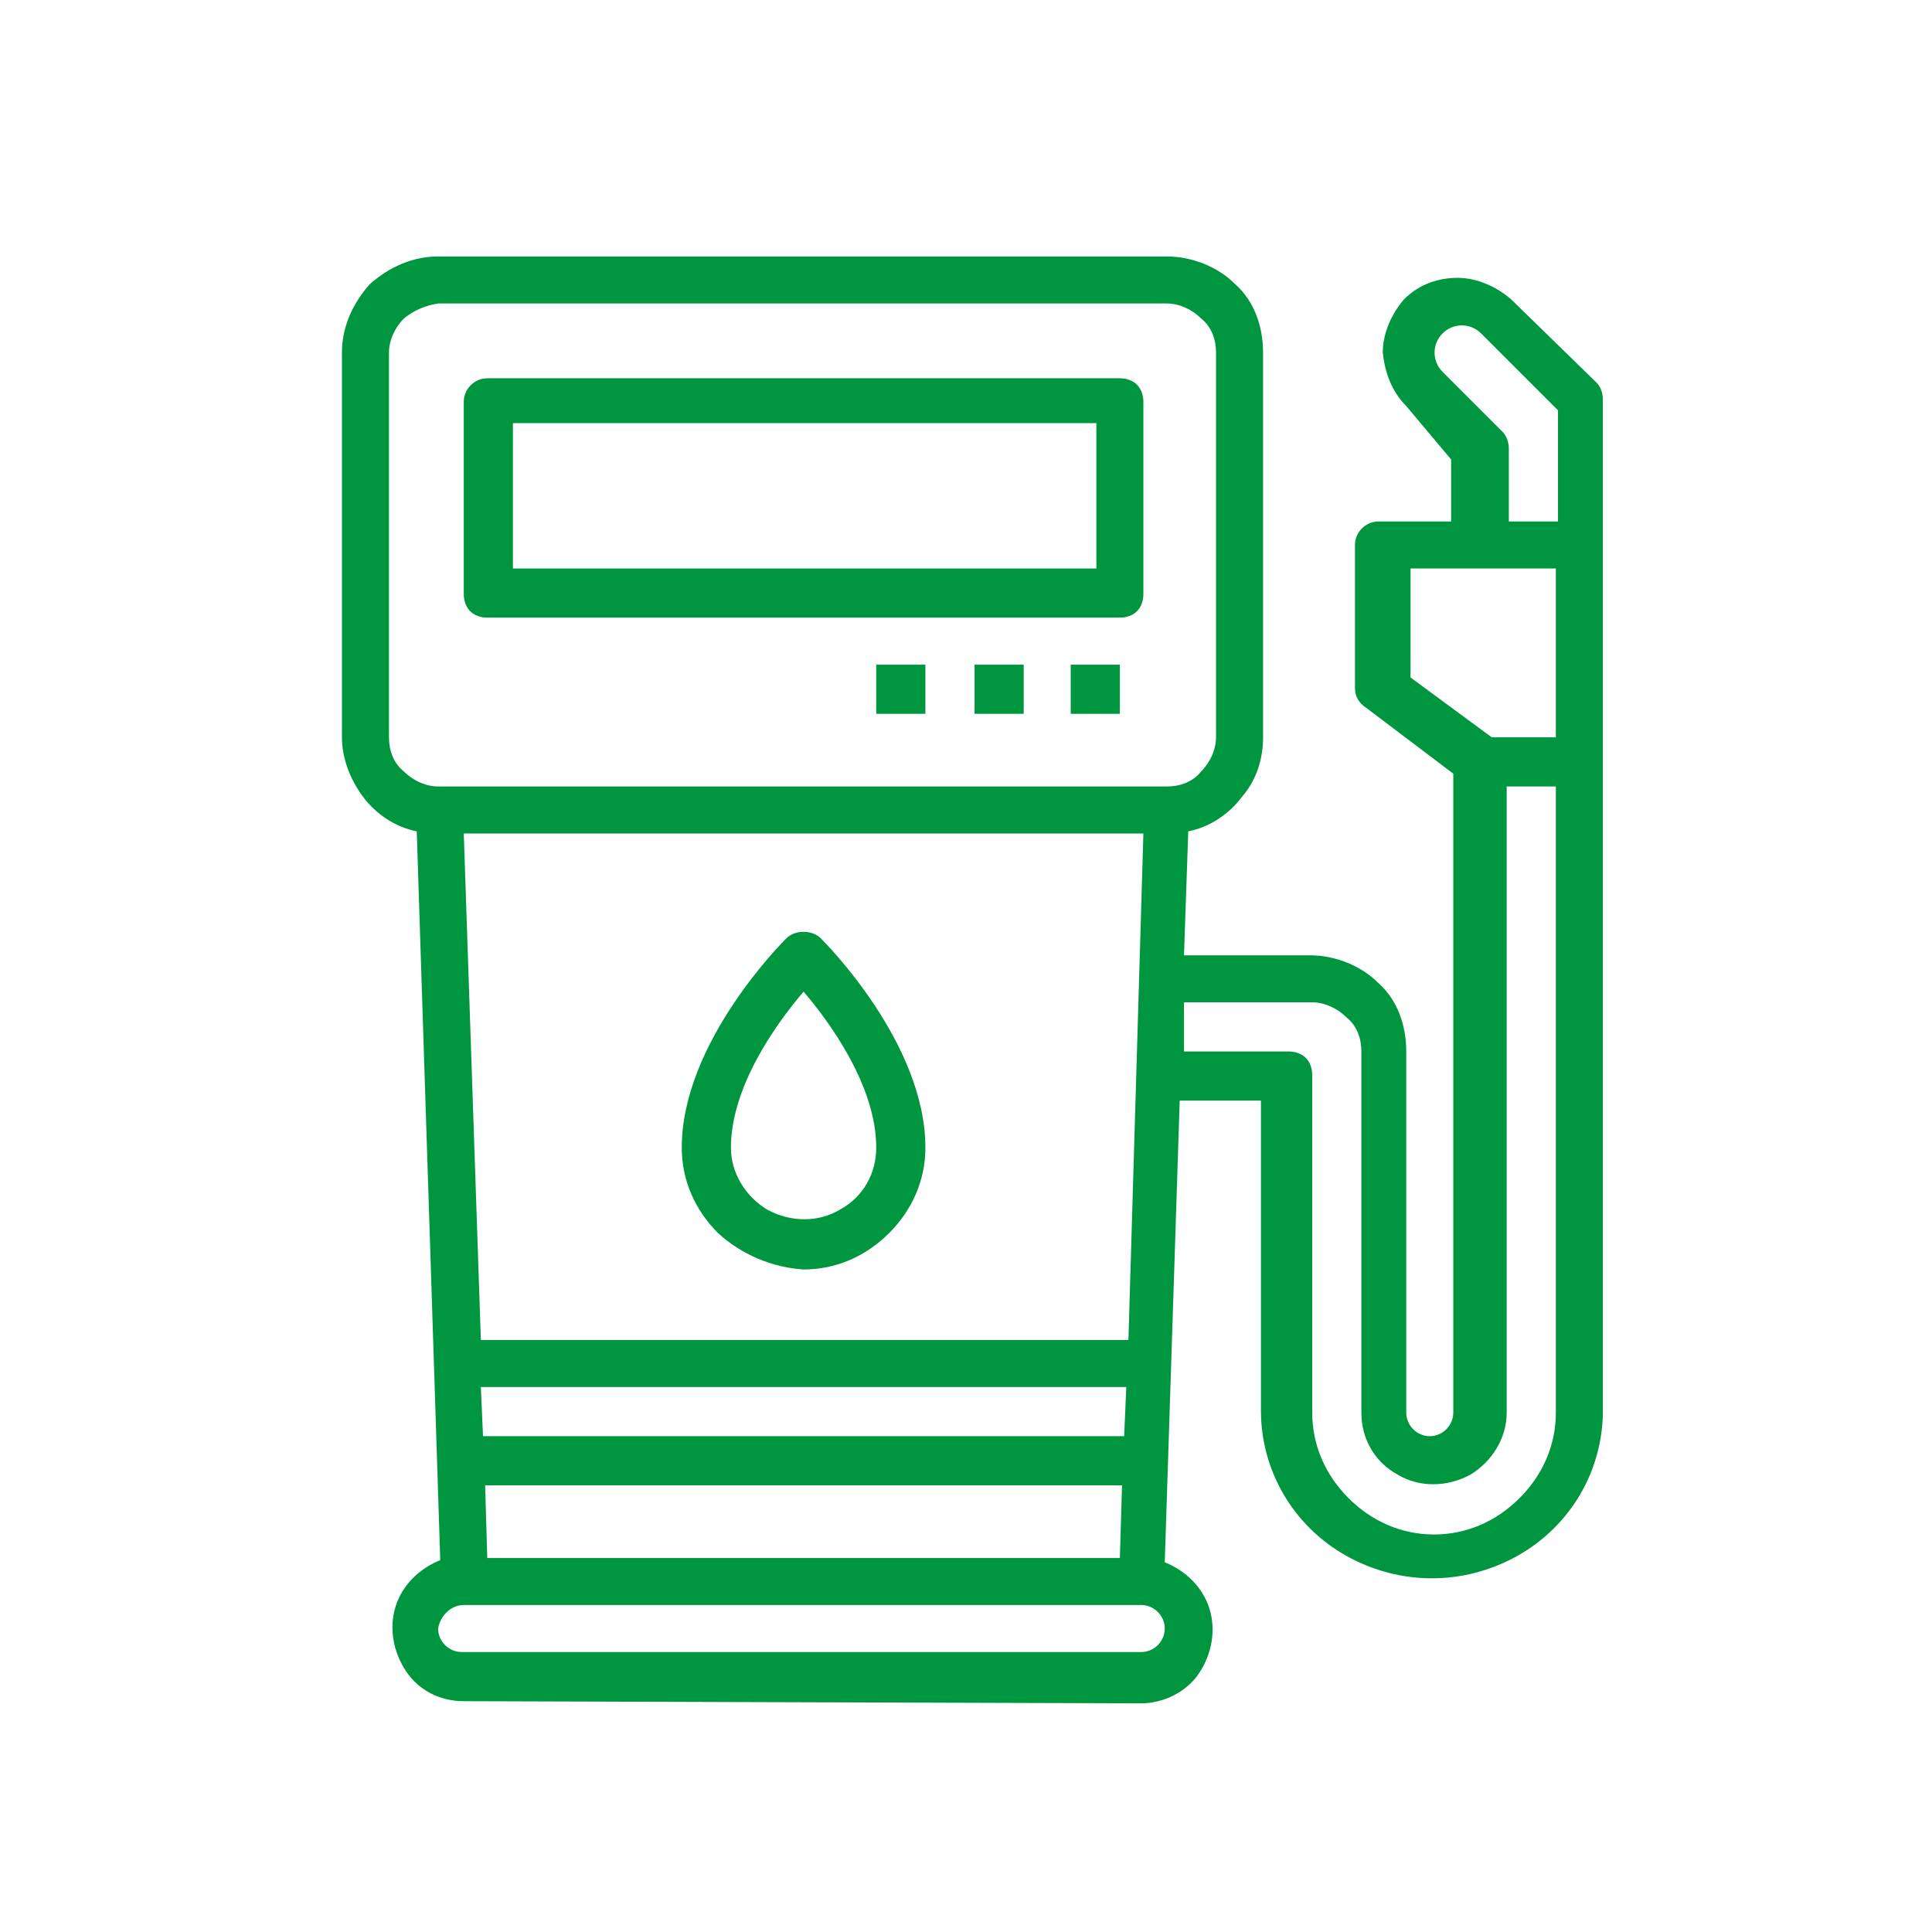
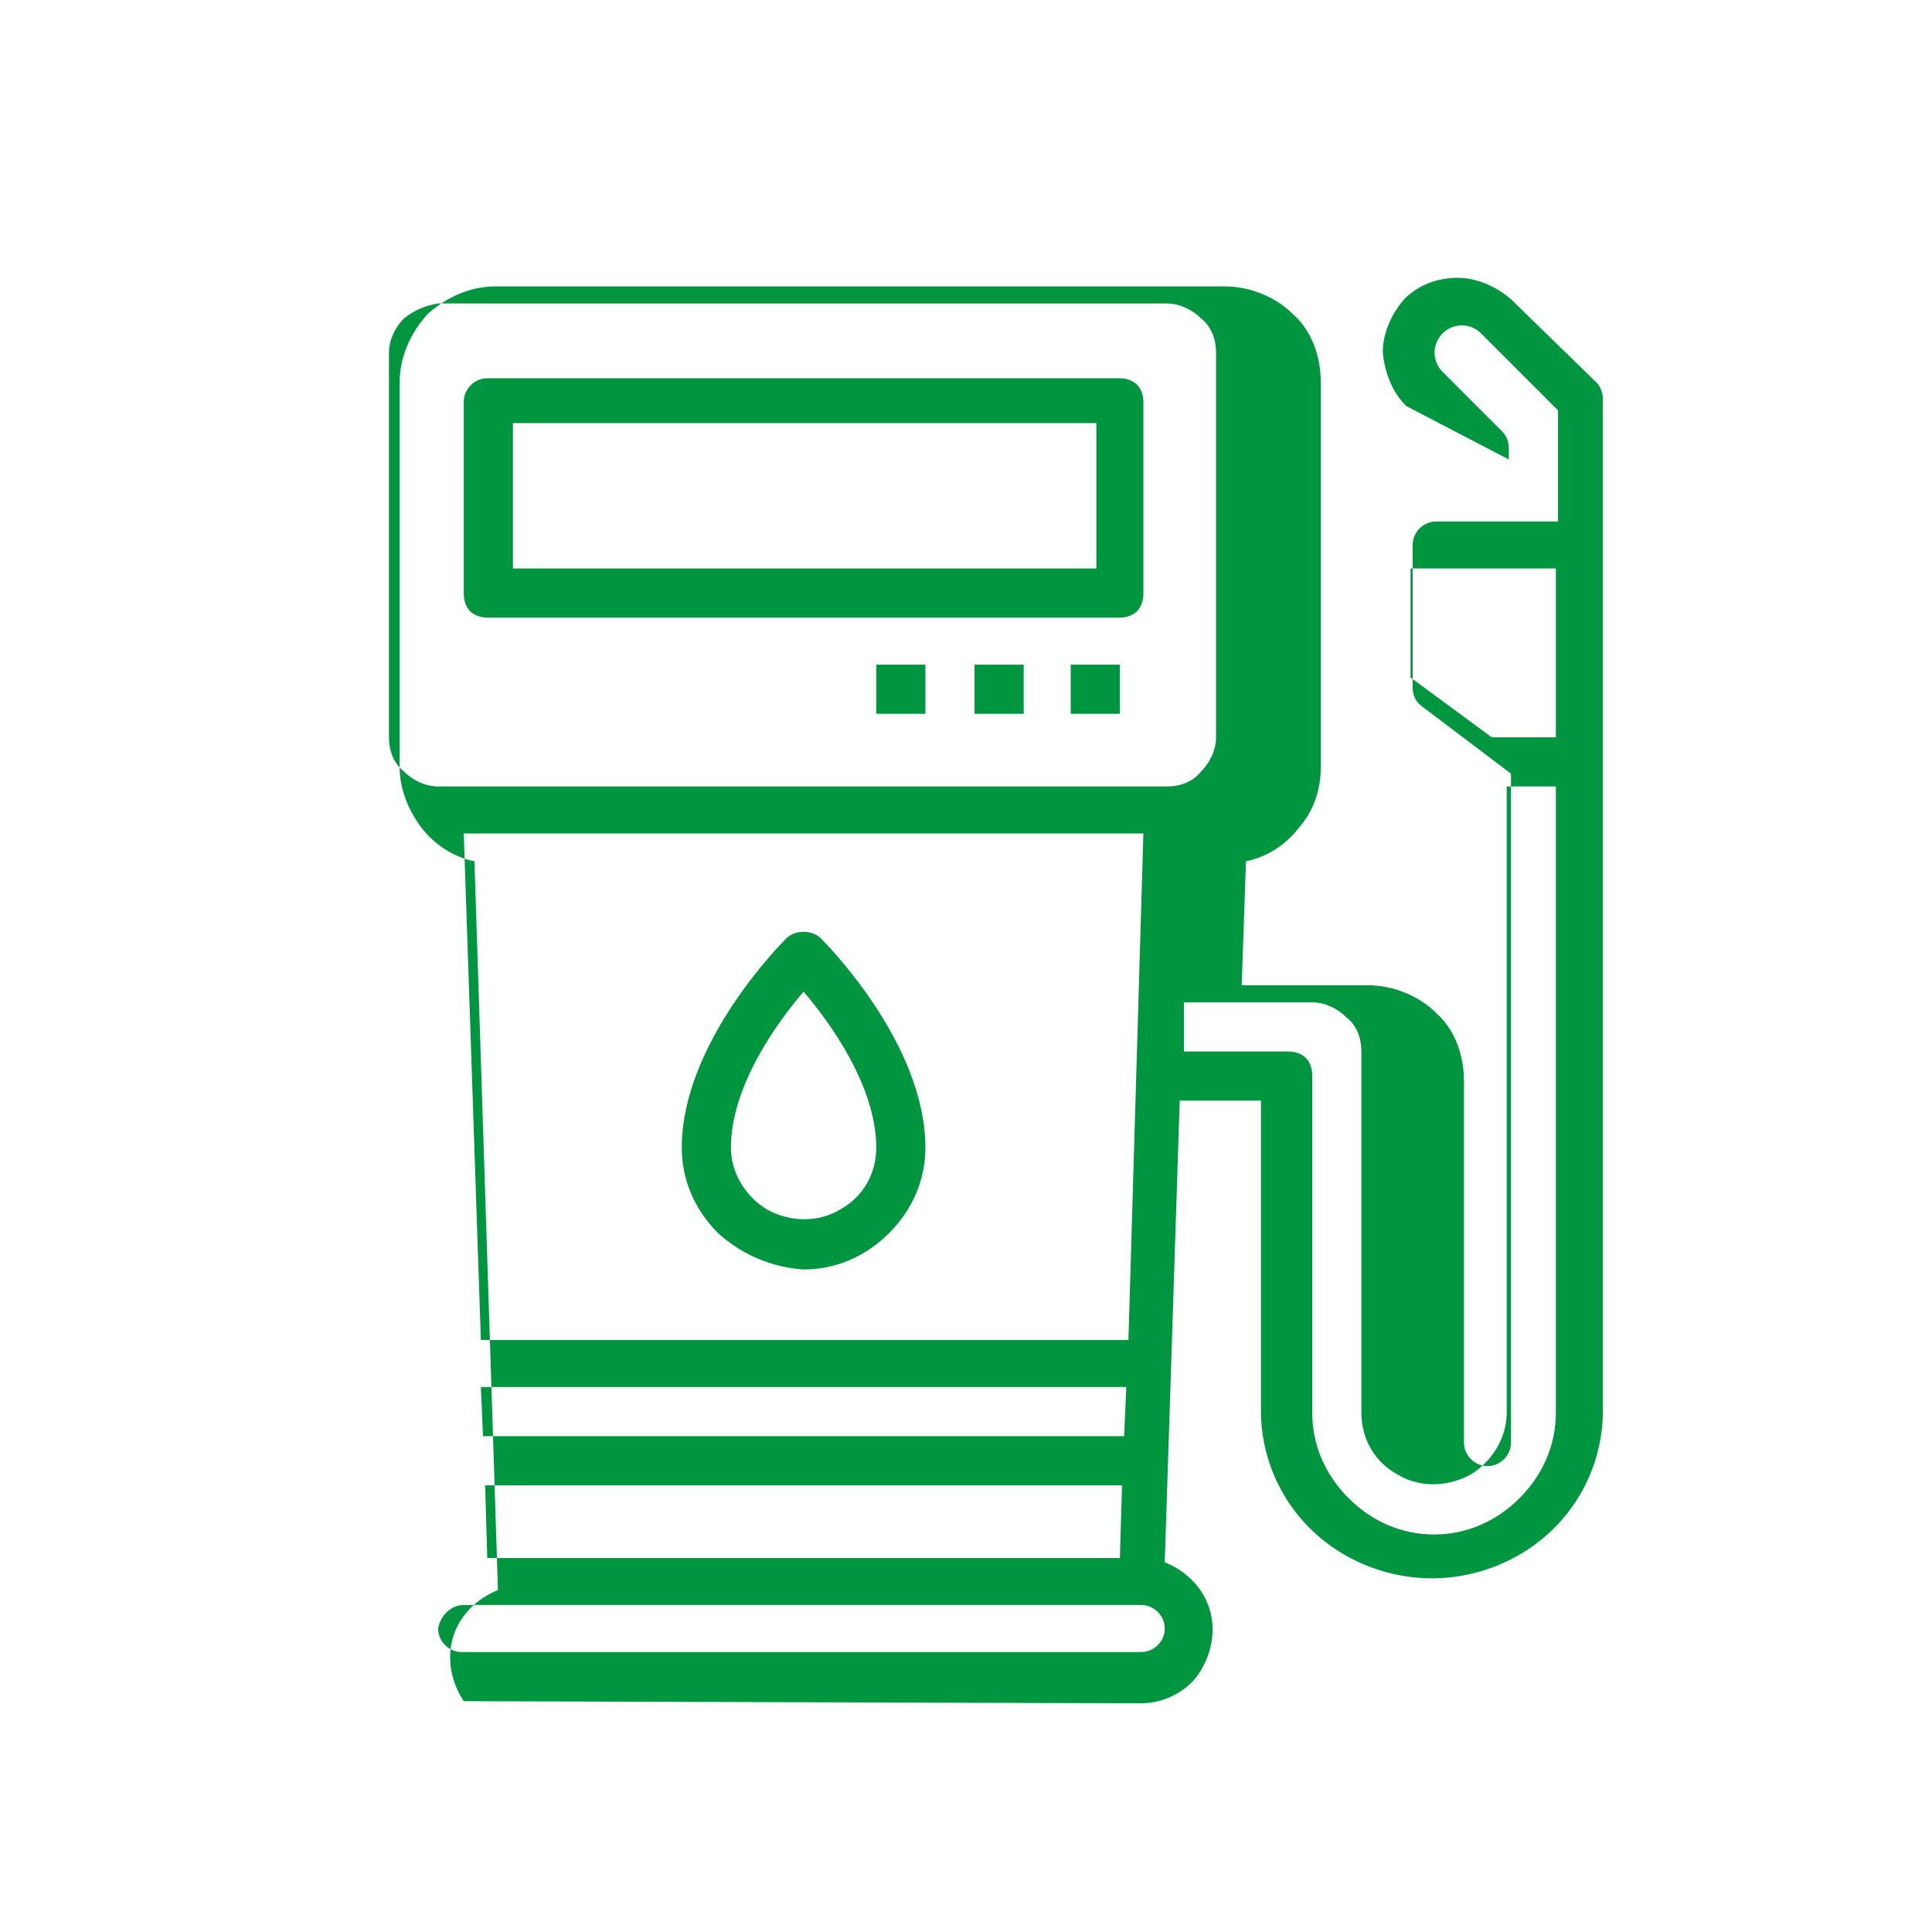
<svg xmlns="http://www.w3.org/2000/svg" version="1.1" id="Camada_1" x="0px" y="0px" viewBox="0 0 90.4 90.4" style="enable-background:new 0 0 90.4 90.4;" xml:space="preserve">
  <style type="text/css">
	.st0{fill:#009640;}
</style>
-   <path id="União_45" class="st0" d="M21.7,79.6c-1.1,0-2.1-0.5-2.7-1.4c-0.6-0.9-0.8-2-0.5-3c0.3-1,1.1-1.8,2.1-2.2l-1.1-34.1  c-1-0.2-1.9-0.8-2.5-1.6c-0.6-0.8-1-1.8-1-2.8v-18c0-1.2,0.5-2.3,1.3-3.2c0.9-0.8,2-1.3,3.2-1.3h34.1c1.2,0,2.4,0.5,3.2,1.3  c0.9,0.8,1.3,2,1.3,3.2v18c0,1-0.3,2-1,2.8c-0.6,0.8-1.5,1.4-2.5,1.6l-0.2,5.8h5.9c1.2,0,2.4,0.5,3.2,1.3c0.9,0.8,1.3,2,1.3,3.2  v16.9c0,0.6,0.5,1.1,1.1,1.1c0.6,0,1.1-0.5,1.1-1.1V36.2l-4.1-3.1c-0.3-0.2-0.5-0.5-0.5-0.9v-6.7c0-0.6,0.5-1.1,1.1-1.1h3.4v-2.9  L65.8,19c-0.7-0.7-1-1.6-1.1-2.5c0-0.9,0.4-1.8,1-2.5c0.7-0.7,1.6-1,2.5-1c0.9,0,1.8,0.4,2.5,1l4,3.9l0,0c0.2,0.2,0.3,0.5,0.3,0.8  v47.3c0,2.8-1.5,5.4-4,6.8c-2.5,1.4-5.5,1.4-8,0c-2.5-1.4-4-4-4-6.8V51.5h-3.8l-0.7,21.6c1,0.4,1.8,1.2,2.1,2.2c0.3,1,0.1,2.1-0.5,3  c-0.6,0.9-1.7,1.4-2.7,1.4L21.7,79.6z M20.5,76.2c0,0.6,0.5,1.1,1.1,1.1c0,0,0,0,0,0h31.8c0.6,0,1.1-0.5,1.1-1.1  c0-0.6-0.5-1.1-1.1-1.1l0,0H21.7C21.1,75.1,20.6,75.6,20.5,76.2C20.5,76.2,20.5,76.2,20.5,76.2L20.5,76.2z M22.8,72.9h29.6l0.1-3.4  H22.7L22.8,72.9z M55.4,49.2h4.9c0.3,0,0.6,0.1,0.8,0.3c0.2,0.2,0.3,0.5,0.3,0.8v15.8c0,1.5,0.6,2.9,1.7,4c1.1,1.1,2.5,1.7,4,1.7  c1.5,0,2.9-0.6,4-1.7c1.1-1.1,1.7-2.5,1.7-4V36.8h-2.3v29.3c0,1.2-0.7,2.3-1.7,2.9c-1.1,0.6-2.4,0.6-3.4,0c-1.1-0.6-1.7-1.7-1.7-2.9  V49.2c0-0.6-0.2-1.2-0.7-1.6c-0.4-0.4-1-0.7-1.6-0.7h-6L55.4,49.2z M22.6,67.2h30l0.1-2.3H22.5L22.6,67.2z M22.5,62.7h30.3L53.5,39  H21.7L22.5,62.7z M18.9,14.9c-0.4,0.4-0.7,1-0.7,1.6v18c0,0.6,0.2,1.2,0.7,1.6c0.4,0.4,1,0.7,1.6,0.7h34.1c0.6,0,1.2-0.2,1.6-0.7  c0.4-0.4,0.7-1,0.7-1.6v-18c0-0.6-0.2-1.2-0.7-1.6c-0.4-0.4-1-0.7-1.6-0.7H20.5C19.9,14.3,19.4,14.5,18.9,14.9L18.9,14.9z M66,31.7  l3.8,2.8h3v-7.9H66L66,31.7z M70.6,21v3.4h2.3v-5.2l-3.6-3.6c-0.5-0.5-1.3-0.5-1.8,0c-0.5,0.5-0.5,1.3,0,1.8c0,0,0,0,0,0l2.8,2.8  l0,0C70.5,20.4,70.6,20.7,70.6,21L70.6,21z M33.6,57.7c-1.1-1.1-1.7-2.5-1.7-4c0-4.9,4.7-9.6,4.9-9.8c0.2-0.2,0.5-0.3,0.8-0.3  c0.3,0,0.6,0.1,0.8,0.3c0.2,0.2,4.9,4.9,4.9,9.8c0,1.5-0.6,2.9-1.7,4c-1.1,1.1-2.5,1.7-4,1.7C36.1,59.3,34.7,58.7,33.6,57.7  L33.6,57.7z M34.2,53.7c0,1.2,0.7,2.3,1.7,2.9c1.1,0.6,2.4,0.6,3.4,0c1.1-0.6,1.7-1.7,1.7-2.9c0-2.9-2.2-5.9-3.4-7.3  C36.4,47.8,34.2,50.8,34.2,53.7L34.2,53.7z M50.1,33.4v-2.3h2.3v2.3H50.1z M45.6,33.4v-2.3h2.3v2.3H45.6z M41,33.4v-2.3h2.3v2.3H41z   M22.8,28.9c-0.3,0-0.6-0.1-0.8-0.3c-0.2-0.2-0.3-0.5-0.3-0.8v-9c0-0.6,0.5-1.1,1.1-1.1l0,0h29.6c0.3,0,0.6,0.1,0.8,0.3  c0.2,0.2,0.3,0.5,0.3,0.8v9c0,0.3-0.1,0.6-0.3,0.8c-0.2,0.2-0.5,0.3-0.8,0.3L22.8,28.9z M24,26.6h27.3v-6.8H24L24,26.6z" />
+   <path id="União_45" class="st0" d="M21.7,79.6c-0.6-0.9-0.8-2-0.5-3c0.3-1,1.1-1.8,2.1-2.2l-1.1-34.1  c-1-0.2-1.9-0.8-2.5-1.6c-0.6-0.8-1-1.8-1-2.8v-18c0-1.2,0.5-2.3,1.3-3.2c0.9-0.8,2-1.3,3.2-1.3h34.1c1.2,0,2.4,0.5,3.2,1.3  c0.9,0.8,1.3,2,1.3,3.2v18c0,1-0.3,2-1,2.8c-0.6,0.8-1.5,1.4-2.5,1.6l-0.2,5.8h5.9c1.2,0,2.4,0.5,3.2,1.3c0.9,0.8,1.3,2,1.3,3.2  v16.9c0,0.6,0.5,1.1,1.1,1.1c0.6,0,1.1-0.5,1.1-1.1V36.2l-4.1-3.1c-0.3-0.2-0.5-0.5-0.5-0.9v-6.7c0-0.6,0.5-1.1,1.1-1.1h3.4v-2.9  L65.8,19c-0.7-0.7-1-1.6-1.1-2.5c0-0.9,0.4-1.8,1-2.5c0.7-0.7,1.6-1,2.5-1c0.9,0,1.8,0.4,2.5,1l4,3.9l0,0c0.2,0.2,0.3,0.5,0.3,0.8  v47.3c0,2.8-1.5,5.4-4,6.8c-2.5,1.4-5.5,1.4-8,0c-2.5-1.4-4-4-4-6.8V51.5h-3.8l-0.7,21.6c1,0.4,1.8,1.2,2.1,2.2c0.3,1,0.1,2.1-0.5,3  c-0.6,0.9-1.7,1.4-2.7,1.4L21.7,79.6z M20.5,76.2c0,0.6,0.5,1.1,1.1,1.1c0,0,0,0,0,0h31.8c0.6,0,1.1-0.5,1.1-1.1  c0-0.6-0.5-1.1-1.1-1.1l0,0H21.7C21.1,75.1,20.6,75.6,20.5,76.2C20.5,76.2,20.5,76.2,20.5,76.2L20.5,76.2z M22.8,72.9h29.6l0.1-3.4  H22.7L22.8,72.9z M55.4,49.2h4.9c0.3,0,0.6,0.1,0.8,0.3c0.2,0.2,0.3,0.5,0.3,0.8v15.8c0,1.5,0.6,2.9,1.7,4c1.1,1.1,2.5,1.7,4,1.7  c1.5,0,2.9-0.6,4-1.7c1.1-1.1,1.7-2.5,1.7-4V36.8h-2.3v29.3c0,1.2-0.7,2.3-1.7,2.9c-1.1,0.6-2.4,0.6-3.4,0c-1.1-0.6-1.7-1.7-1.7-2.9  V49.2c0-0.6-0.2-1.2-0.7-1.6c-0.4-0.4-1-0.7-1.6-0.7h-6L55.4,49.2z M22.6,67.2h30l0.1-2.3H22.5L22.6,67.2z M22.5,62.7h30.3L53.5,39  H21.7L22.5,62.7z M18.9,14.9c-0.4,0.4-0.7,1-0.7,1.6v18c0,0.6,0.2,1.2,0.7,1.6c0.4,0.4,1,0.7,1.6,0.7h34.1c0.6,0,1.2-0.2,1.6-0.7  c0.4-0.4,0.7-1,0.7-1.6v-18c0-0.6-0.2-1.2-0.7-1.6c-0.4-0.4-1-0.7-1.6-0.7H20.5C19.9,14.3,19.4,14.5,18.9,14.9L18.9,14.9z M66,31.7  l3.8,2.8h3v-7.9H66L66,31.7z M70.6,21v3.4h2.3v-5.2l-3.6-3.6c-0.5-0.5-1.3-0.5-1.8,0c-0.5,0.5-0.5,1.3,0,1.8c0,0,0,0,0,0l2.8,2.8  l0,0C70.5,20.4,70.6,20.7,70.6,21L70.6,21z M33.6,57.7c-1.1-1.1-1.7-2.5-1.7-4c0-4.9,4.7-9.6,4.9-9.8c0.2-0.2,0.5-0.3,0.8-0.3  c0.3,0,0.6,0.1,0.8,0.3c0.2,0.2,4.9,4.9,4.9,9.8c0,1.5-0.6,2.9-1.7,4c-1.1,1.1-2.5,1.7-4,1.7C36.1,59.3,34.7,58.7,33.6,57.7  L33.6,57.7z M34.2,53.7c0,1.2,0.7,2.3,1.7,2.9c1.1,0.6,2.4,0.6,3.4,0c1.1-0.6,1.7-1.7,1.7-2.9c0-2.9-2.2-5.9-3.4-7.3  C36.4,47.8,34.2,50.8,34.2,53.7L34.2,53.7z M50.1,33.4v-2.3h2.3v2.3H50.1z M45.6,33.4v-2.3h2.3v2.3H45.6z M41,33.4v-2.3h2.3v2.3H41z   M22.8,28.9c-0.3,0-0.6-0.1-0.8-0.3c-0.2-0.2-0.3-0.5-0.3-0.8v-9c0-0.6,0.5-1.1,1.1-1.1l0,0h29.6c0.3,0,0.6,0.1,0.8,0.3  c0.2,0.2,0.3,0.5,0.3,0.8v9c0,0.3-0.1,0.6-0.3,0.8c-0.2,0.2-0.5,0.3-0.8,0.3L22.8,28.9z M24,26.6h27.3v-6.8H24L24,26.6z" />
</svg>